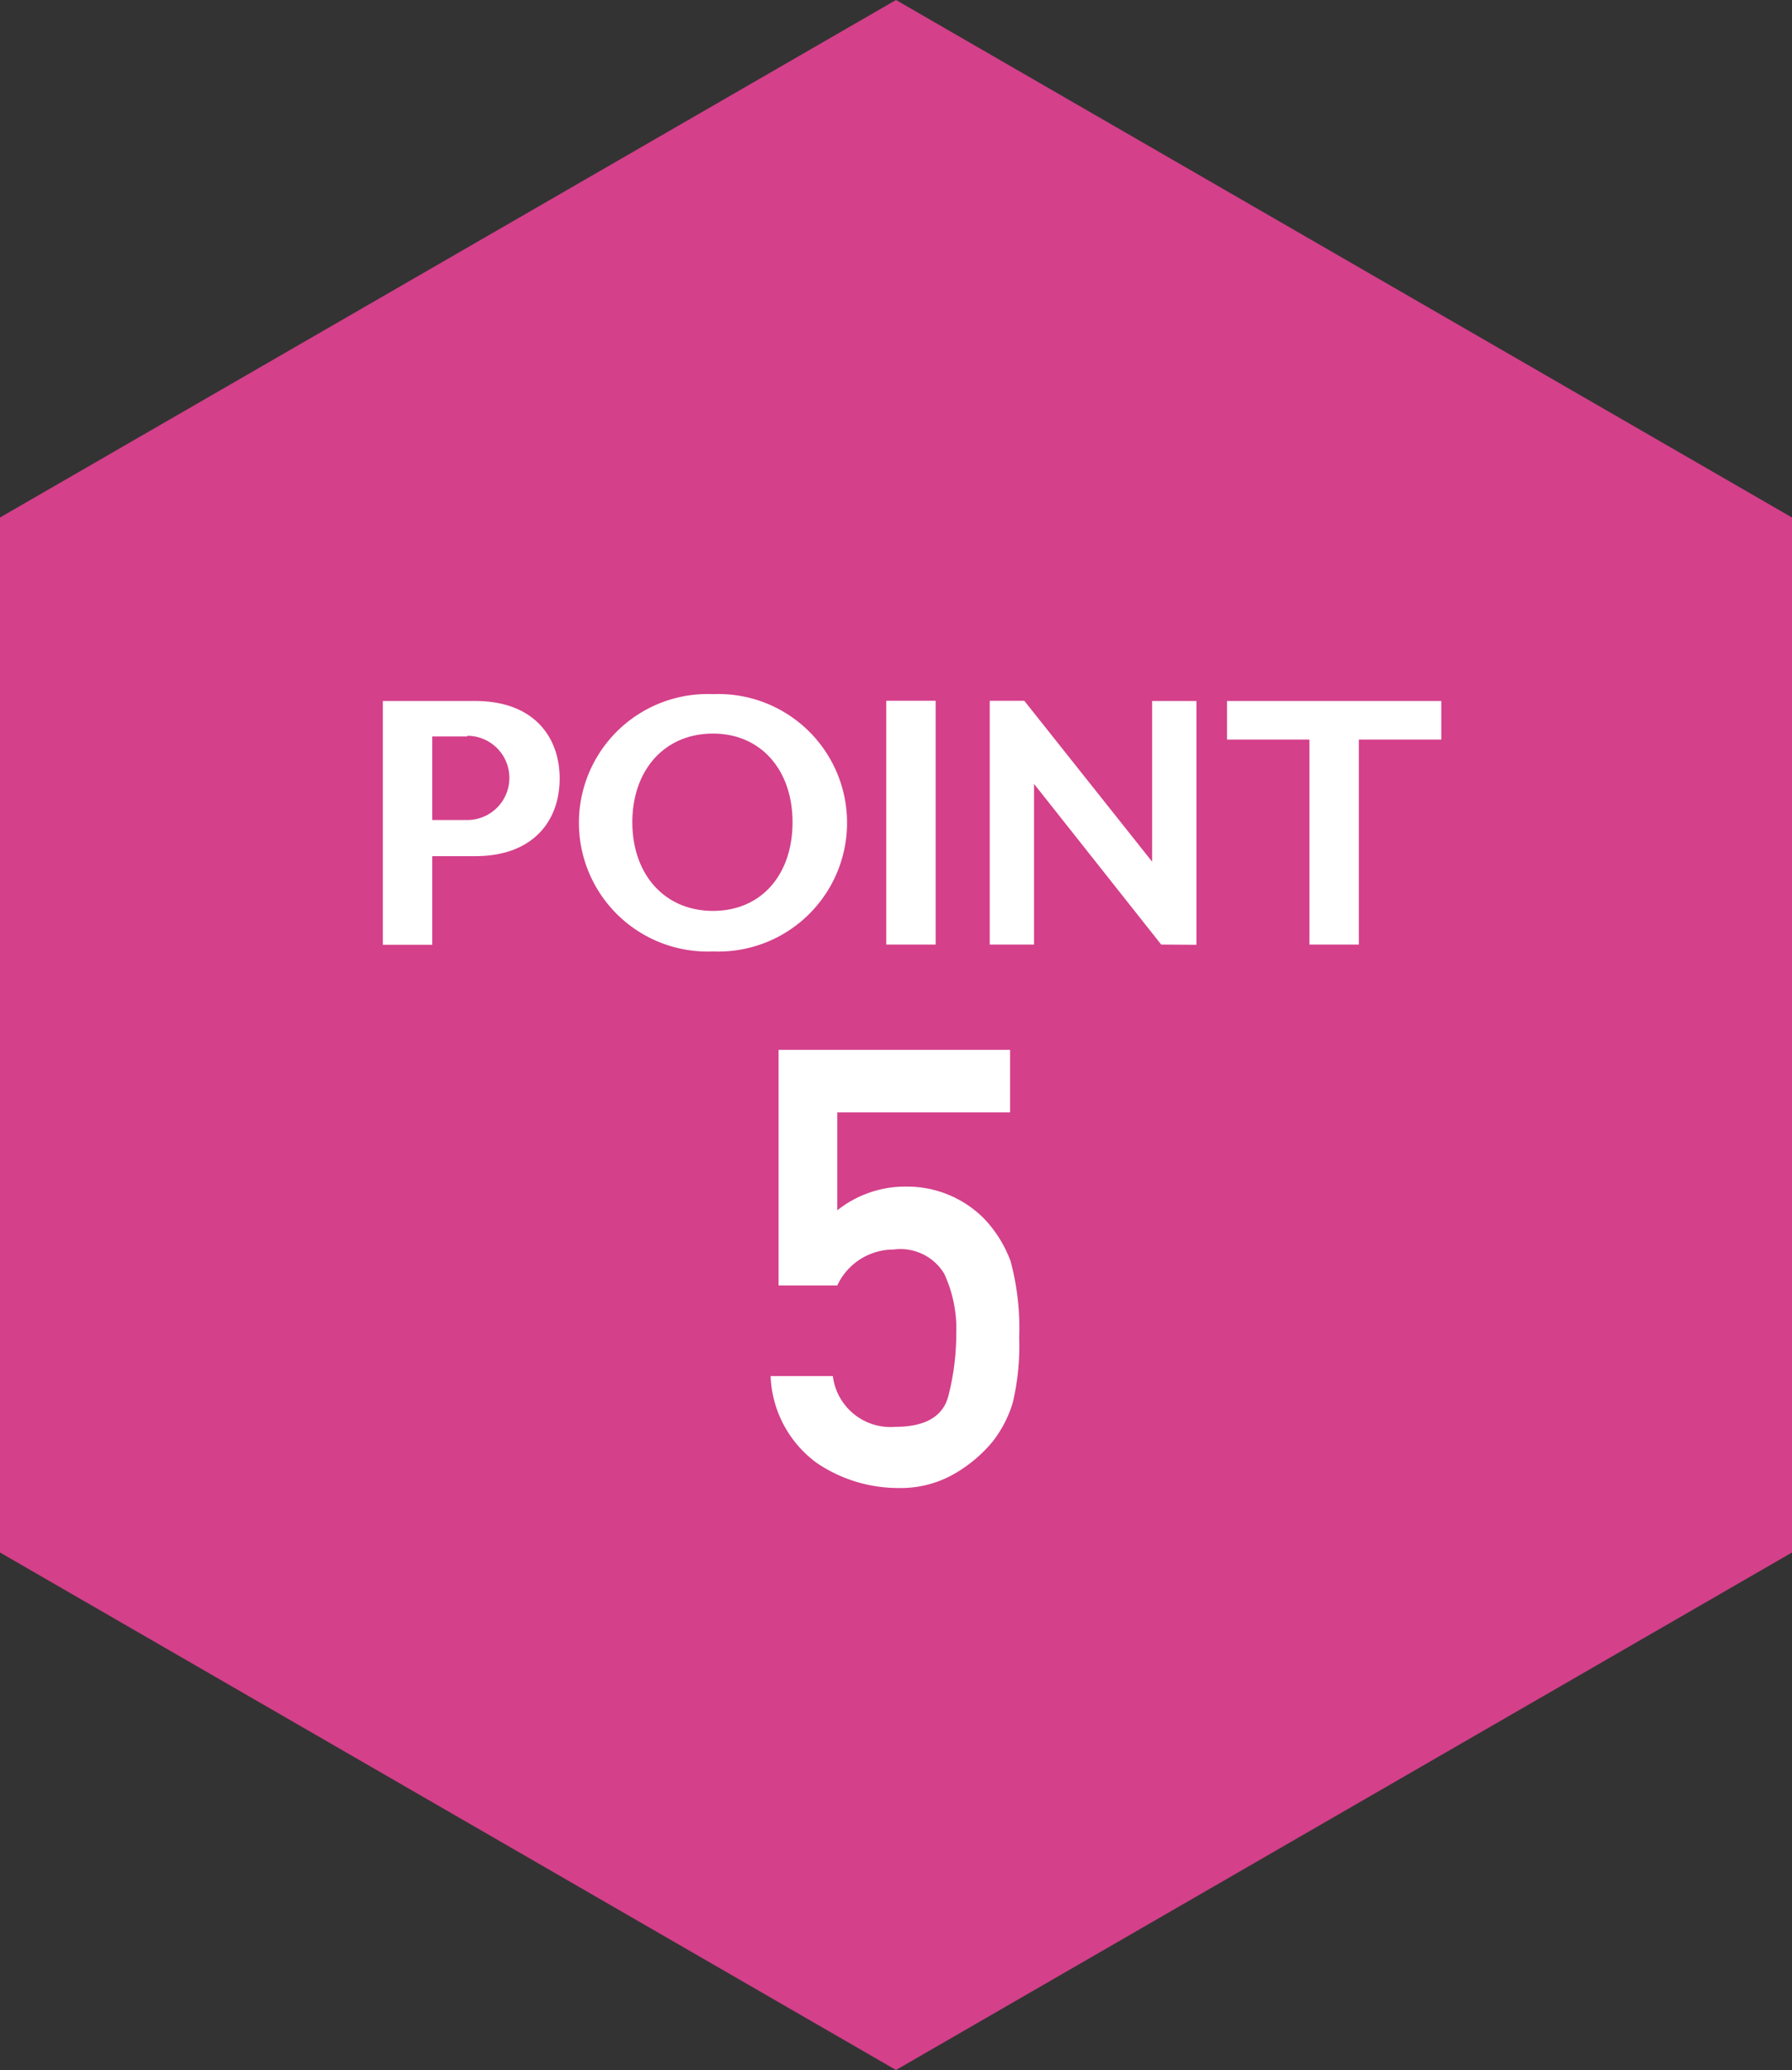
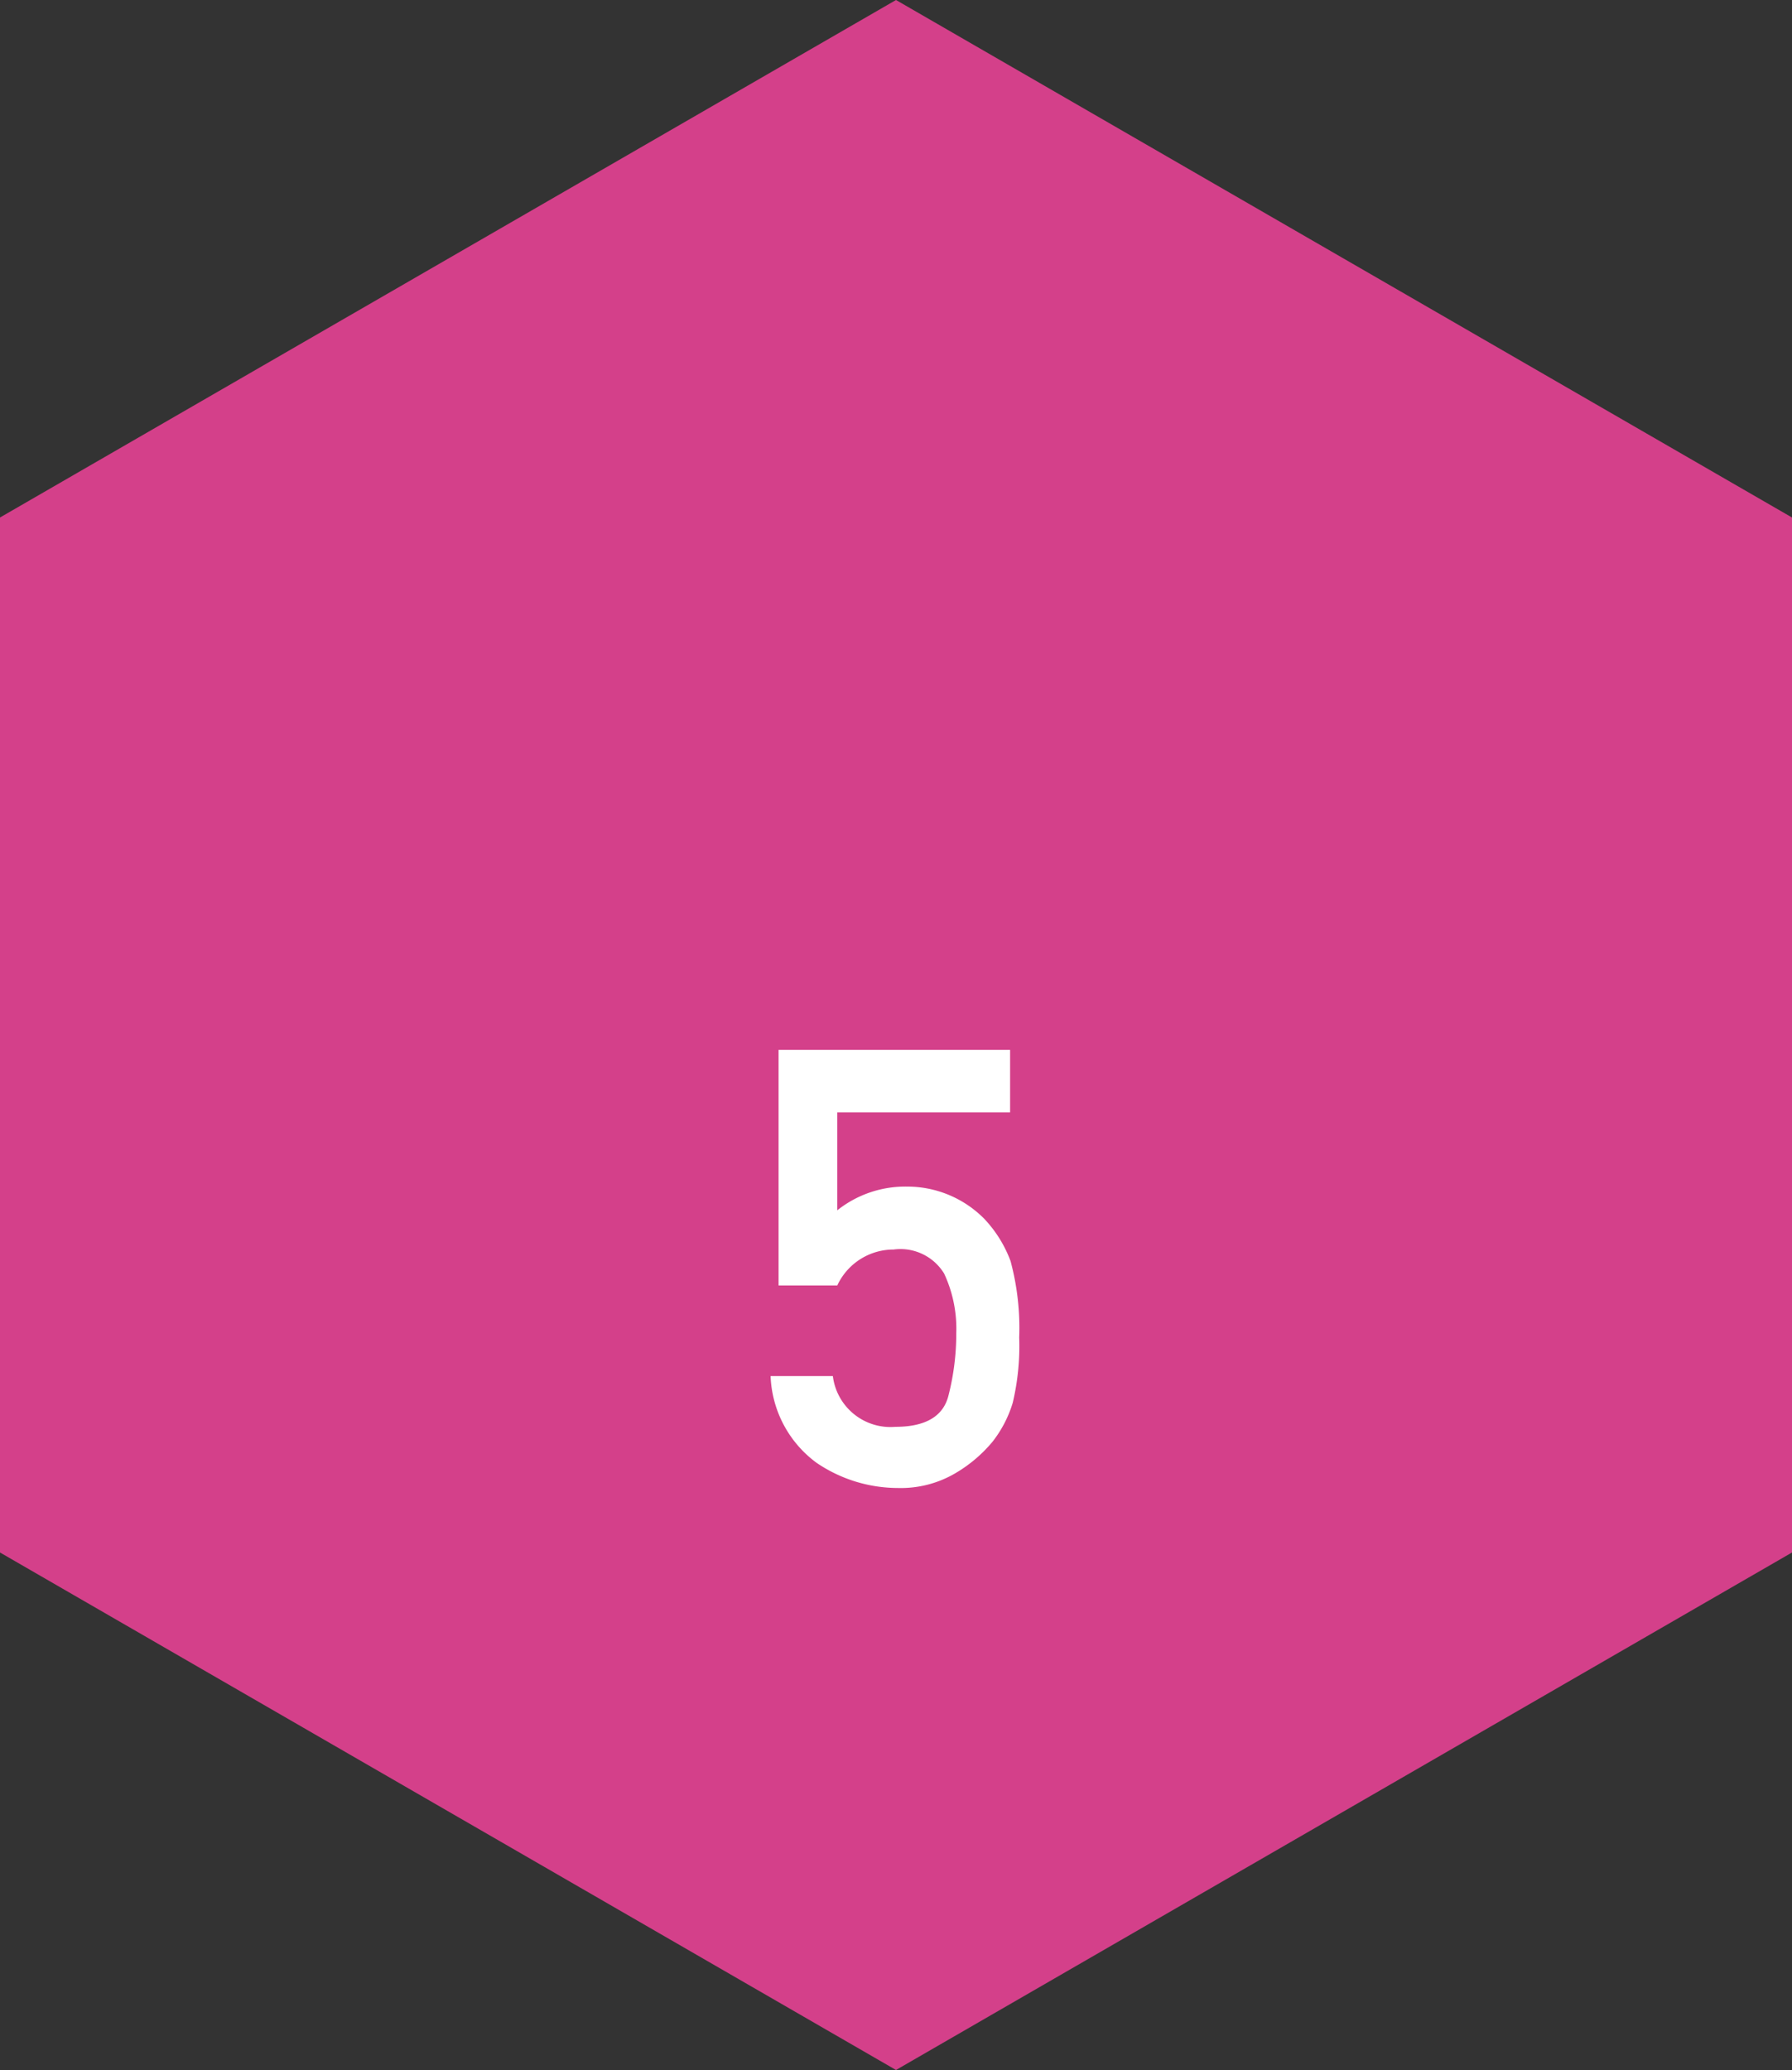
<svg xmlns="http://www.w3.org/2000/svg" viewBox="0 0 80.88 93.4">
  <rect x="0" y="0" width="80.88" height="93.4" fill="#333333" stroke="none" />
  <defs>
    <style>.cls-1{fill:#d4408a;}.cls-2{fill:#fff;}</style>
  </defs>
  <g id="レイヤー_2" data-name="レイヤー 2">
    <g id="レイヤー_1-2" data-name="レイヤー 1">
      <polygon class="cls-1" points="80.88 70.05 80.88 23.35 40.44 0 0 23.35 0 70.05 40.44 93.4 80.88 70.05" />
-       <path class="cls-2" d="M21.45,38.63H19.51v4H17.28v-11h4.17c2.64,0,3.81,1.62,3.81,3.5S24.09,38.63,21.45,38.63Zm-.36-5.4H19.51V37h1.58a1.9,1.9,0,1,0,0-3.8Z" />
-       <path class="cls-2" d="M32.18,42.93a5.81,5.81,0,1,1,0-11.61,5.81,5.81,0,1,1,0,11.61Zm0-9.83c-2.19,0-3.64,1.65-3.64,4s1.45,4,3.64,4,3.59-1.64,3.59-4S34.34,33.1,32.18,33.1Z" />
-       <path class="cls-2" d="M40,42.62v-11h2.23v11Z" />
-       <path class="cls-2" d="M52.41,42.62l-5.74-7.25v7.25h-2v-11h1.56L52,38.88V31.63h2v11Z" />
-       <path class="cls-2" d="M61.33,33.37v9.25H59.1V33.37H55.38V31.63h9.67v1.74Z" />
      <path class="cls-2" d="M35.14,58V47.37H45.59v2.82h-7.8v4.42a4.93,4.93,0,0,1,3.14-1.07A4.89,4.89,0,0,1,44.43,55a5.63,5.63,0,0,1,1.18,1.9A11.61,11.61,0,0,1,46,60.35a11.1,11.1,0,0,1-.29,2.94,5.35,5.35,0,0,1-.92,1.77,6.36,6.36,0,0,1-1.7,1.43,4.85,4.85,0,0,1-2.56.65A6.55,6.55,0,0,1,36.85,66a5.09,5.09,0,0,1-2.07-3.91h2.81a2.62,2.62,0,0,0,2.82,2.29c1.37,0,2.17-.48,2.4-1.42a11.25,11.25,0,0,0,.35-2.8,5.87,5.87,0,0,0-.55-2.7,2.31,2.31,0,0,0-2.28-1.08A2.8,2.8,0,0,0,37.79,58Z" />
    </g>
  </g>
</svg>